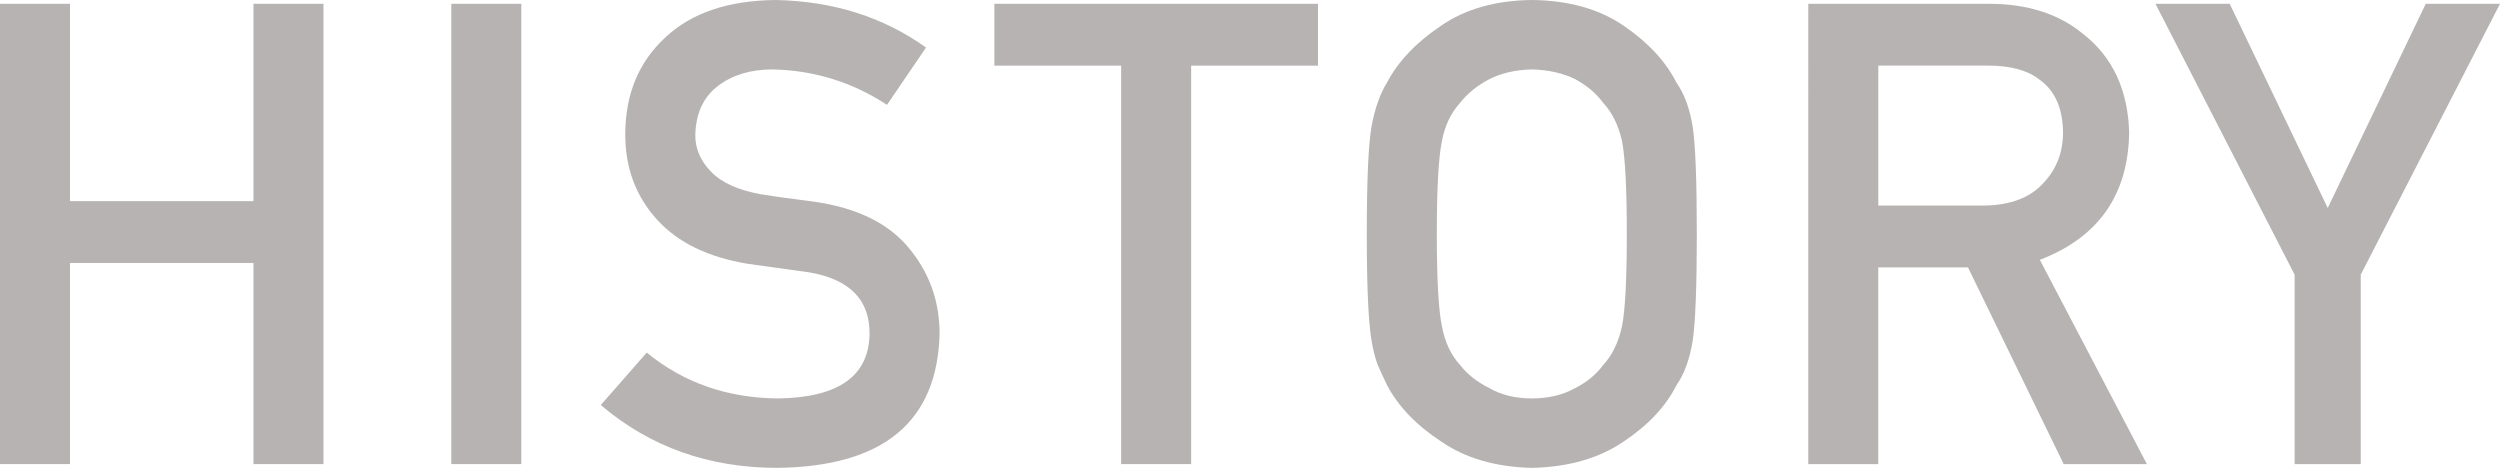
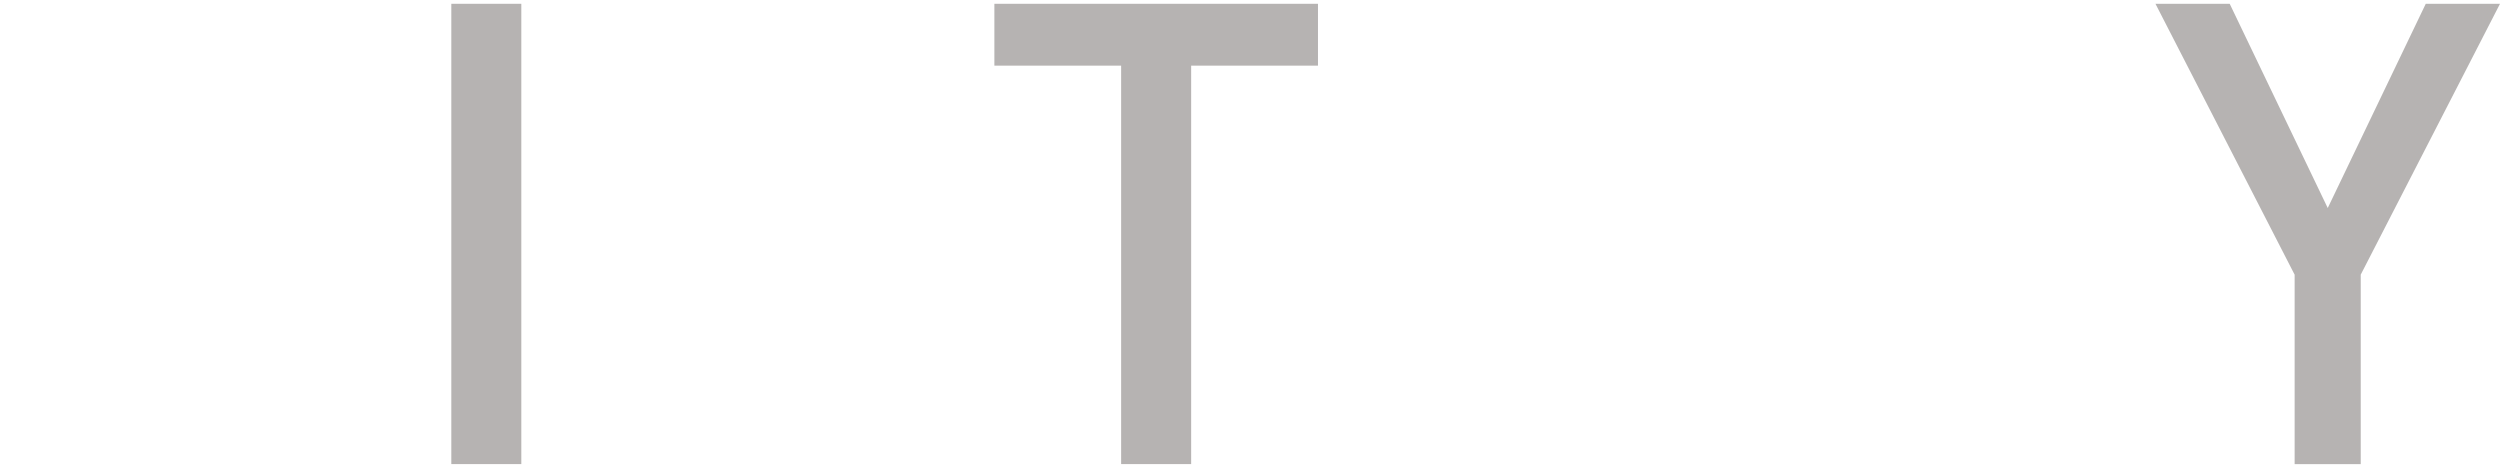
<svg xmlns="http://www.w3.org/2000/svg" id="_レイヤー_2" data-name="レイヤー 2" viewBox="0 0 161.528 30.23">
  <defs>
    <style>
      .cls-1 {
        fill: #b6b3b2;
      }
    </style>
  </defs>
  <g id="_レイヤー_1-2" data-name="レイヤー 1">
    <g>
-       <path class="cls-1" d="M16.376,16.99H4.523v12.995H0V.245h4.523v12.751h11.853V.245h4.524v29.74h-4.524v-12.995Z" />
      <path class="cls-1" d="M29.16.245h4.523v29.74h-4.523V.245Z" />
-       <path class="cls-1" d="M41.784,22.78c2.379,1.949,5.21,2.937,8.492,2.964,3.883-.054,5.852-1.436,5.906-4.144.028-2.218-1.27-3.552-3.895-4.002-1.202-.163-2.521-.347-3.956-.551-2.569-.422-4.523-1.368-5.862-2.838-1.381-1.511-2.07-3.348-2.07-5.512,0-2.599.866-4.696,2.6-6.288,1.68-1.579,4.062-2.382,7.146-2.409,3.713.082,6.941,1.106,9.685,3.072l-2.521,3.703c-2.242-1.472-4.71-2.235-7.403-2.289-1.395,0-2.556.347-3.485,1.041-.971.722-1.47,1.797-1.497,3.226,0,.857.335,1.633,1.004,2.327.67.708,1.743,1.198,3.219,1.47.82.136,1.94.292,3.362.469,2.801.381,4.871,1.382,6.211,3.001,1.325,1.593,1.988,3.444,1.988,5.553-.15,5.689-3.646,8.575-10.485,8.656-4.423,0-8.226-1.353-11.406-4.059l2.969-3.39Z" />
      <path class="cls-1" d="M72.437,4.241h-8.189V.245h20.908v3.996h-8.194v25.744h-4.524V4.241Z" />
-       <path class="cls-1" d="M88.31,15.115c0-3.461.103-5.778.308-6.95.218-1.172.553-2.119,1.004-2.841.724-1.368,1.884-2.587,3.481-3.658,1.57-1.084,3.53-1.639,5.88-1.666,2.376.027,4.355.585,5.94,1.673,1.57,1.074,2.703,2.298,3.4,3.672.505.721.853,1.666,1.044,2.835.177,1.17.266,3.481.266,6.935,0,3.4-.089,5.698-.266,6.895-.191,1.197-.54,2.155-1.045,2.876-.696,1.374-1.83,2.584-3.4,3.631-1.584,1.088-3.564,1.659-5.94,1.713-2.349-.054-4.309-.625-5.879-1.713-1.598-1.047-2.759-2.257-3.482-3.631-.218-.449-.416-.877-.594-1.285-.164-.421-.301-.952-.409-1.591-.205-1.197-.308-3.495-.308-6.895ZM92.834,15.115c0,2.93.109,4.913.328,5.948.191,1.036.582,1.874,1.17,2.514.479.613,1.108,1.111,1.889,1.492.767.45,1.684.674,2.751.674,1.081,0,2.018-.225,2.812-.674.752-.381,1.354-.879,1.806-1.492.589-.641.992-1.479,1.212-2.514.205-1.036.308-3.018.308-5.948s-.103-4.926-.308-5.989c-.22-1.008-.623-1.833-1.212-2.474-.451-.613-1.054-1.124-1.806-1.533-.795-.395-1.731-.606-2.812-.634-1.067.027-1.984.238-2.751.634-.78.409-1.41.92-1.889,1.533-.588.641-.979,1.465-1.17,2.473-.219,1.063-.328,3.06-.328,5.989Z" />
-       <path class="cls-1" d="M116.836.245h11.674c2.49,0,4.521.653,6.095,1.958,1.893,1.482,2.88,3.597,2.962,6.344-.055,4.039-1.978,6.786-5.77,8.241l6.916,13.198h-5.375l-6.185-12.71h-5.794v12.71h-4.523V.245ZM121.359,13.281h6.862c1.698-.027,2.973-.518,3.821-1.472.836-.886,1.254-1.977,1.254-3.273-.027-1.554-.527-2.679-1.5-3.375-.768-.614-1.877-.921-3.329-.921h-7.108v9.04Z" />
      <path class="cls-1" d="M148.26,17.75L139.267.245h4.797l6.334,13.195L156.731.245h4.797l-8.999,17.502v12.239h-4.27v-12.235Z" />
    </g>
  </g>
</svg>